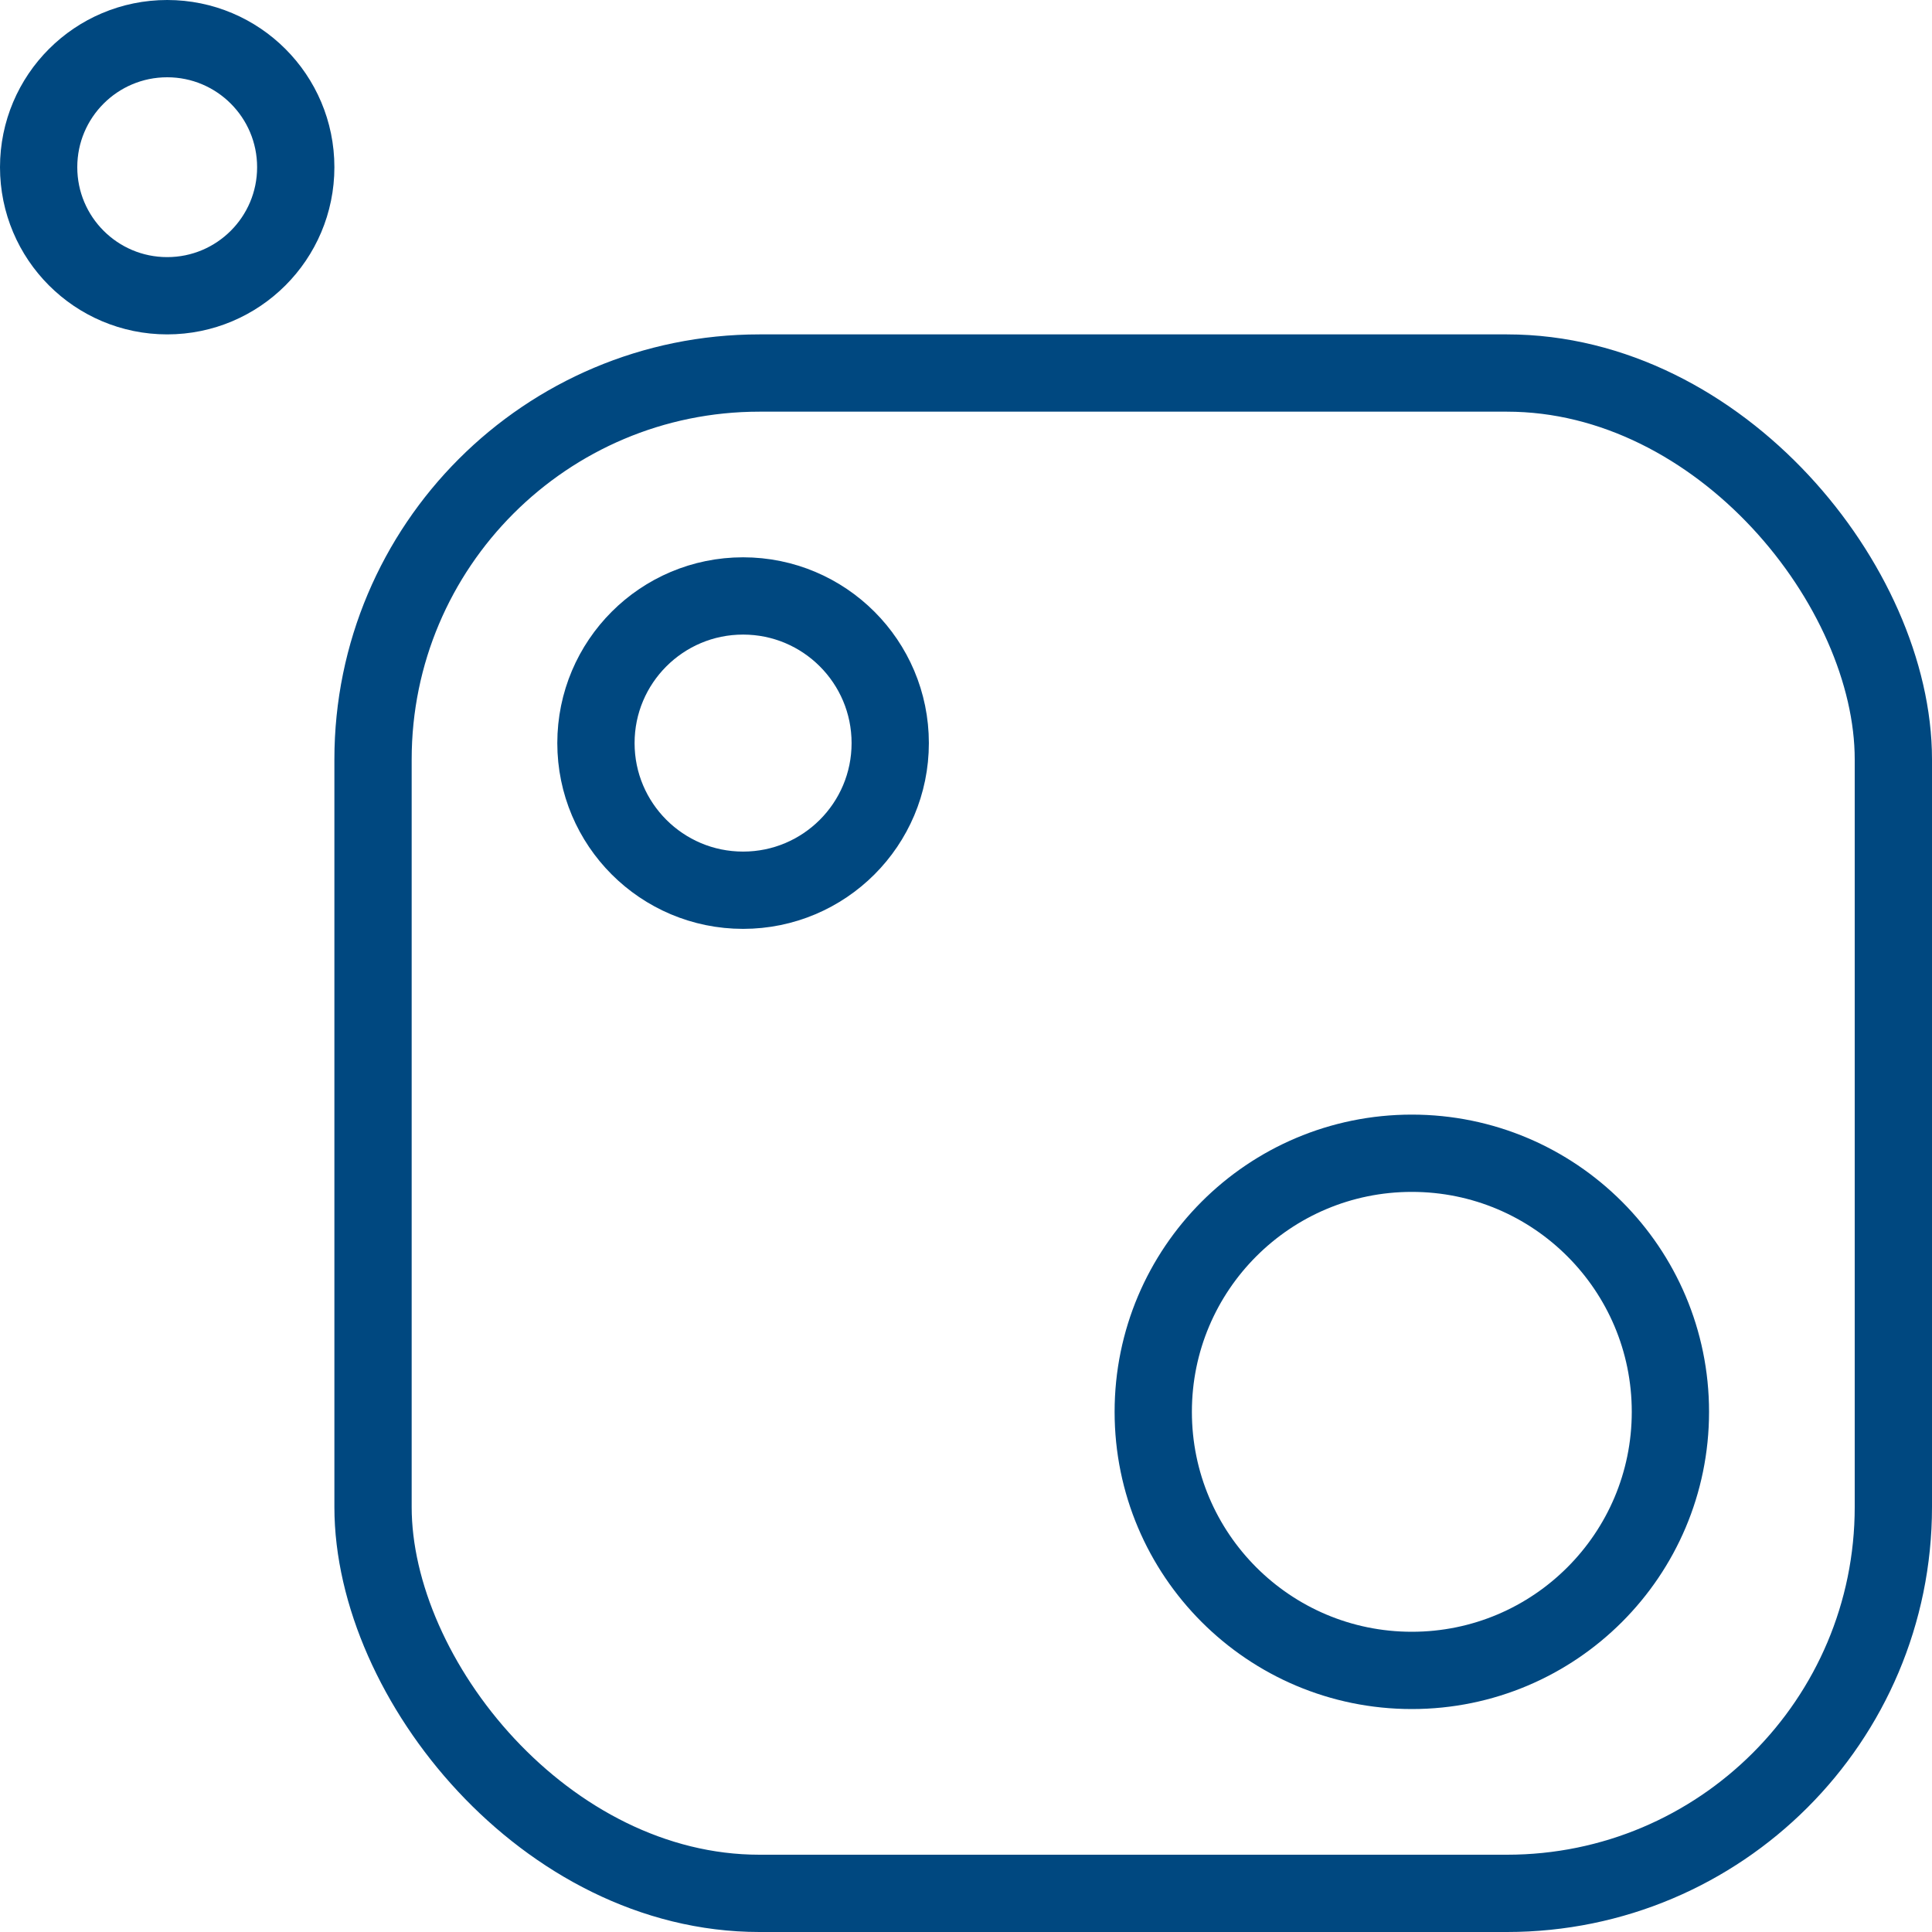
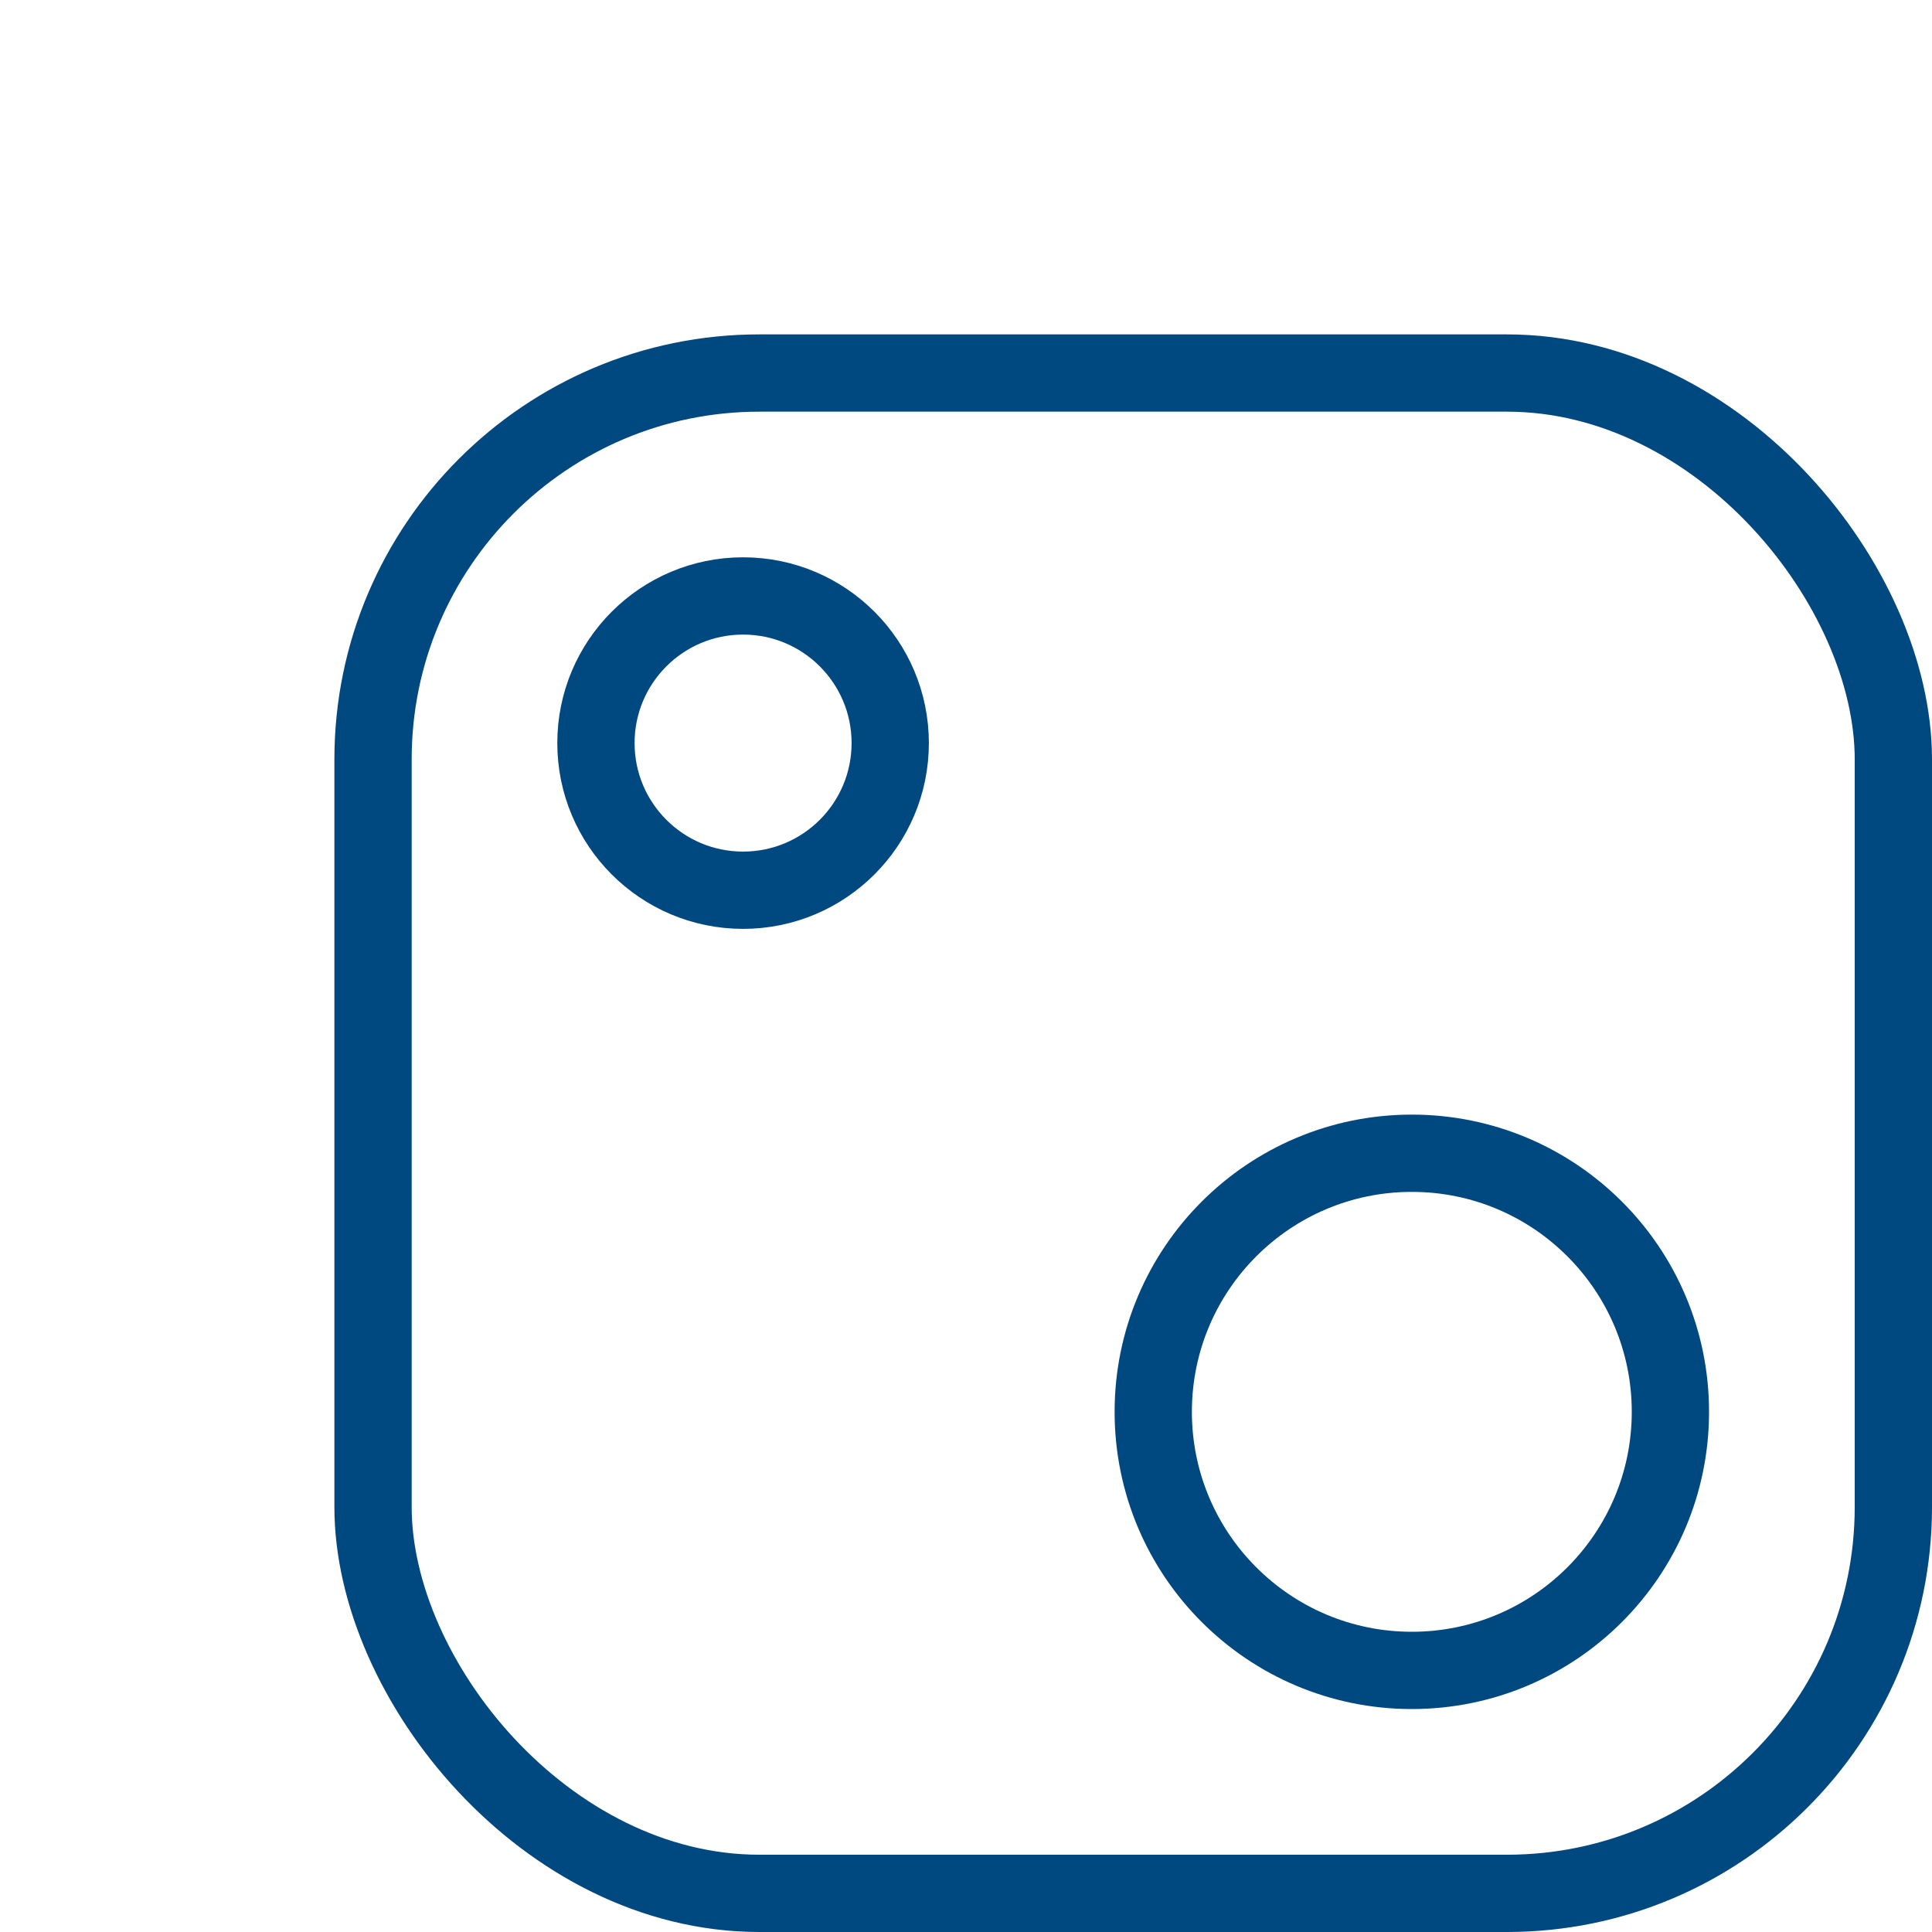
<svg xmlns="http://www.w3.org/2000/svg" viewBox="0 0 50 50" version="1.1">
  <title>ImageDefault</title>
  <desc>Created with Sketch.</desc>
  <defs>
    <style>
        @media screen and (-ms-high-contrast: active) {
          .high-contrast-visible {
            stroke: windowText;
          }
        }
      </style>
  </defs>
  <g id="Symbols" stroke="none" stroke-width="1" fill="none" fill-rule="evenodd">
    <g id="Component/Row" transform="translate(-20, -21)" class="high-contrast-visible" stroke="#004880">
      <g id="_asset/LogoOutline" transform="translate(20, 21)">
        <g id="Group-2">
          <rect id="Rectangle" stroke-width="2" x="9.654" y="9.654" width="39.346" height="39.346" rx="10" />
-           <circle id="Oval" stroke-width="2" cx="4.327" cy="4.327" r="3.327" />
          <circle id="Oval" stroke-width="2" cx="19.231" cy="19.231" r="3.808" />
          <circle id="Oval" stroke-width="2" cx="36.538" cy="36.538" r="6.692" />
        </g>
      </g>
    </g>
  </g>
</svg>